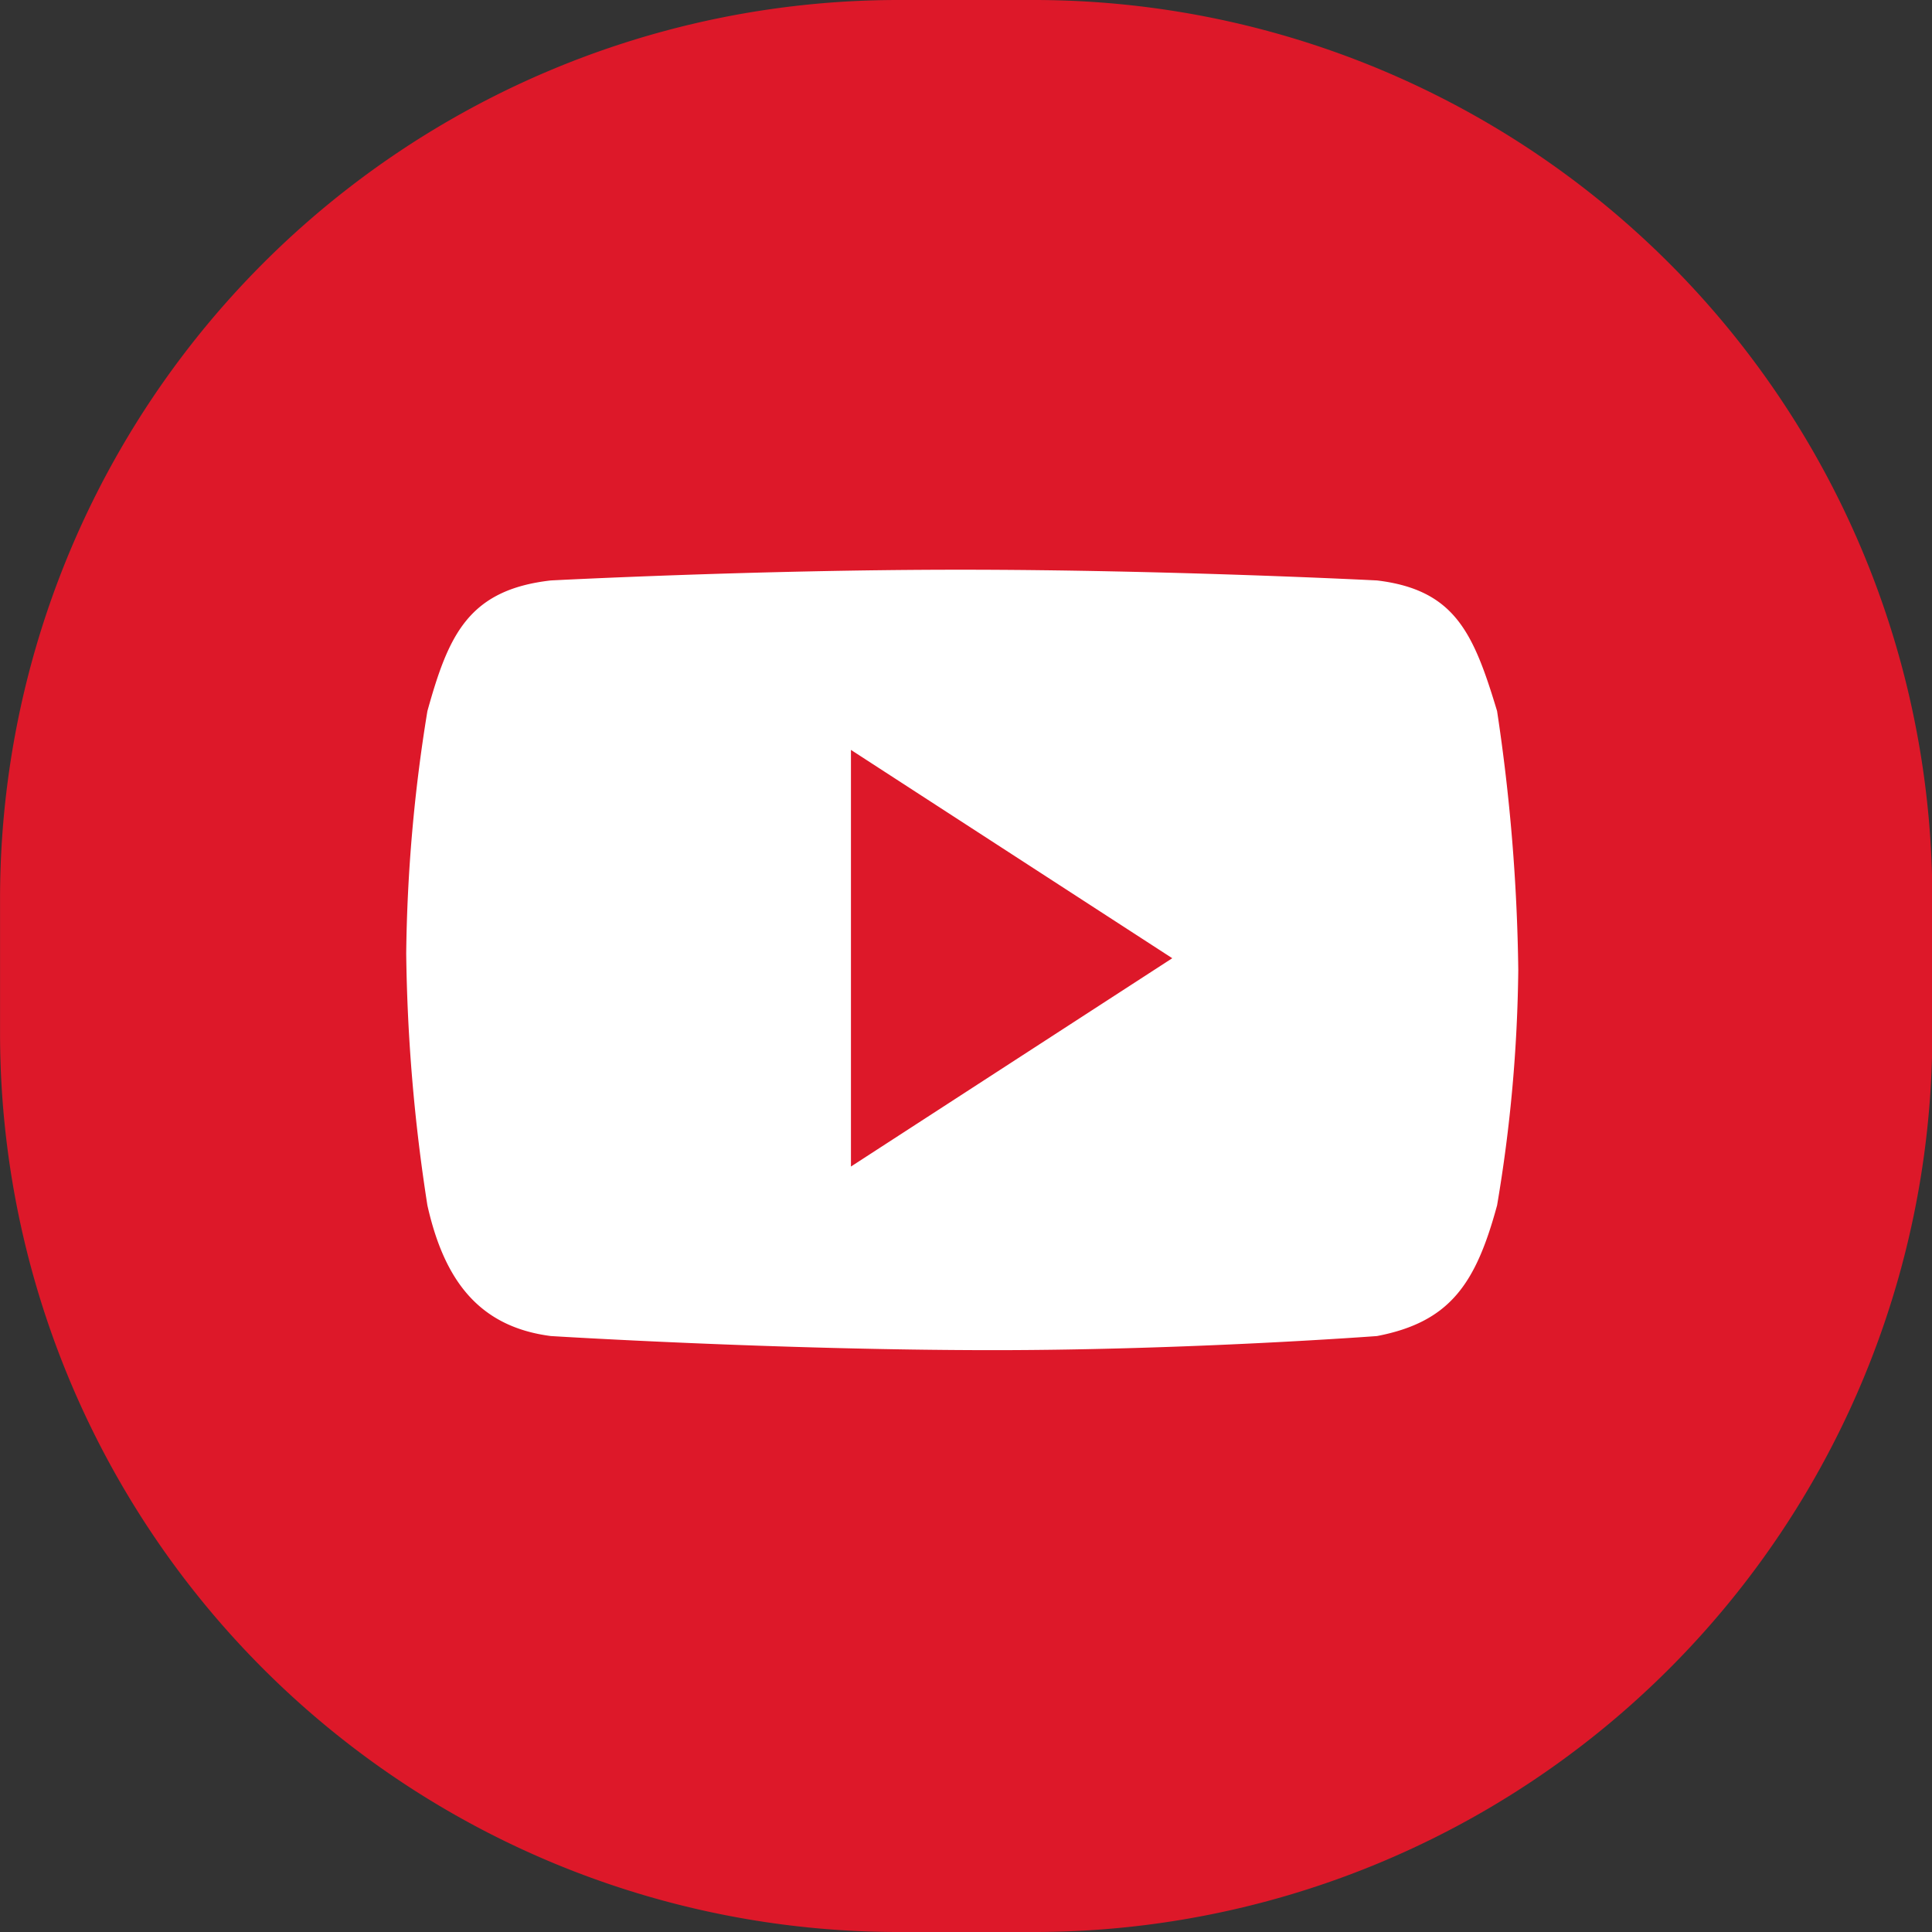
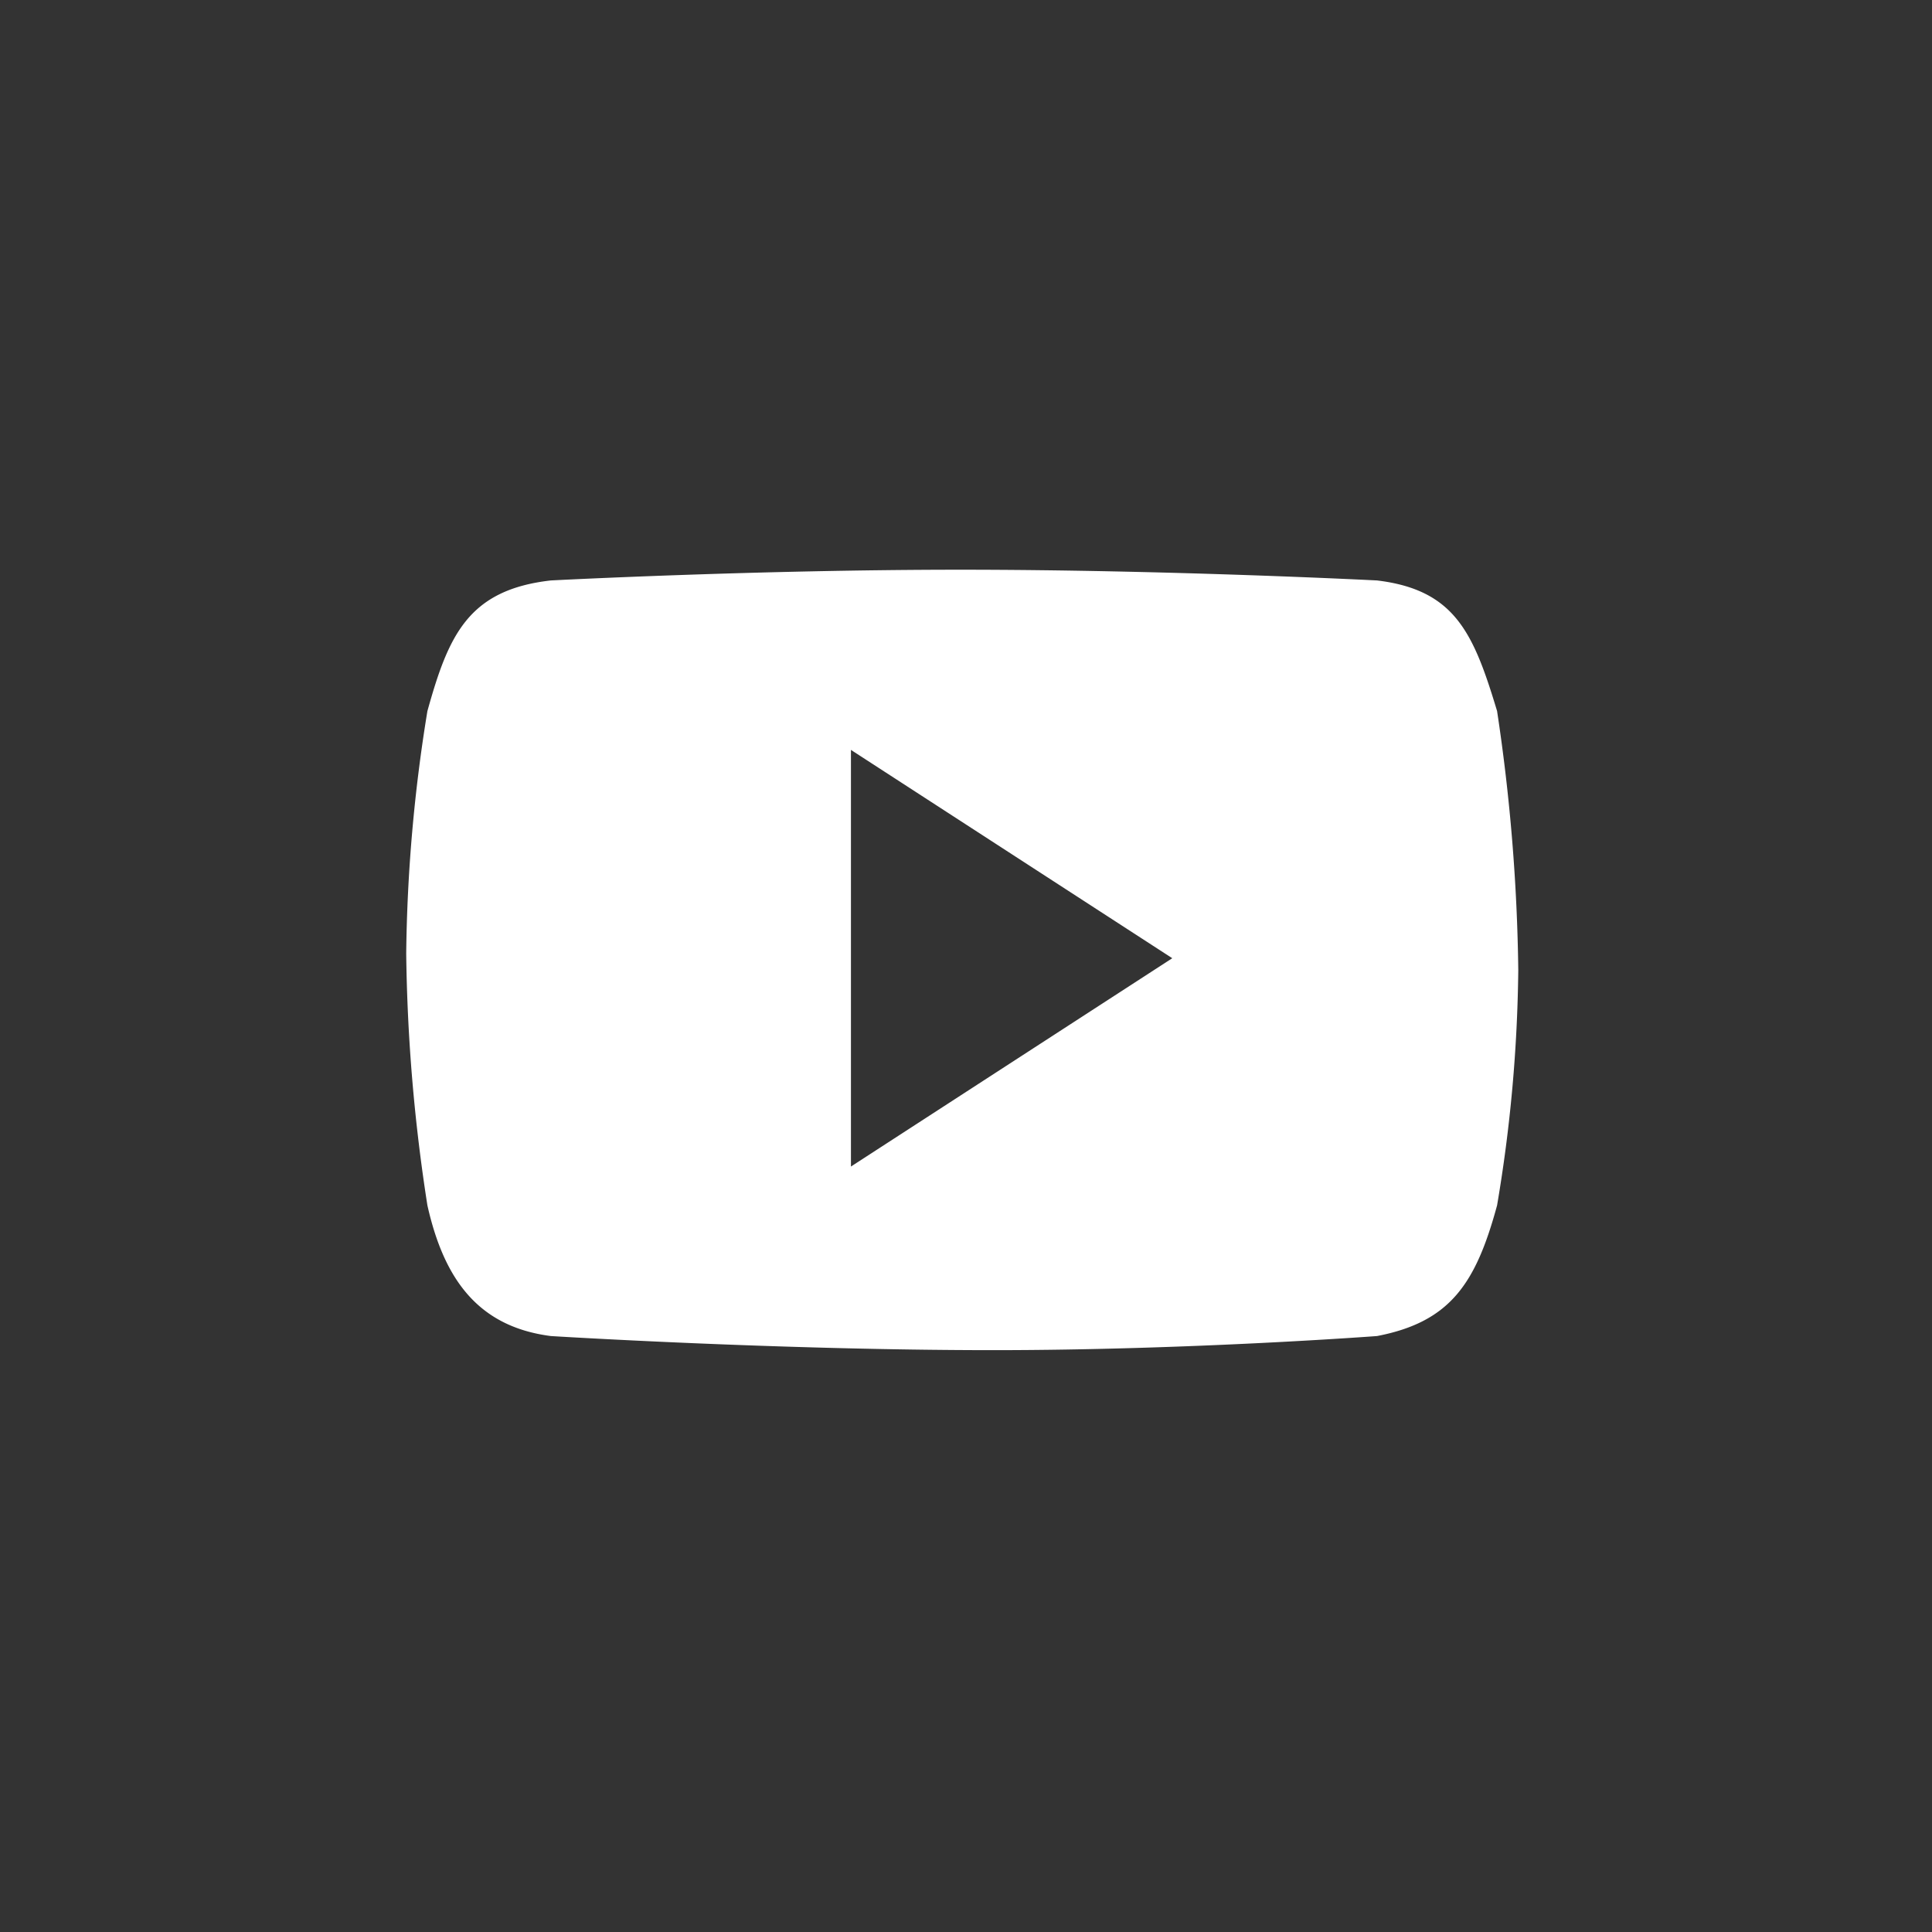
<svg xmlns="http://www.w3.org/2000/svg" t="1716560954746" class="icon" viewBox="0 0 1024 1024" version="1.1" p-id="19127" width="200" height="200">
  <rect x="0" y="0" width="1024" height="1024" fill="#333333" stroke="none" />
-   <path d="M549.201 1024h-74.203a476.249 476.249 0 0 1-474.969-474.969v-74.061a476.249 476.249 0 0 1 474.969-474.969h74.203a476.249 476.249 0 0 1 474.969 474.969v74.203A476.249 476.249 0 0 1 549.201 1024z" fill="#DD1829" p-id="19128" />
  <path d="M793.483 376.875c-12.486-41.354-22.298-64.249-63.623-69.226 0 0-110.722-5.688-220.818-5.688-108.845 0-217.092 5.688-217.092 5.688-43.828 4.977-54.266 29.152-65.415 69.226a848.659 848.659 0 0 0-11.234 128.498 930.258 930.258 0 0 0 11.234 133.503c8.731 38.851 26.649 64.249 65.415 69.255 0 0 120.136 7.48 234.555 7.48 104.038 0 203.355-7.48 203.355-7.48 38.851-7.48 52.389-27.901 63.623-69.255a790.981 790.981 0 0 0 11.234-124.772 995.274 995.274 0 0 0-11.234-137.229z m-342.462 241.41v-220.818l170.306 110.409z" fill="#FFFFFF" p-id="19129" />
</svg>